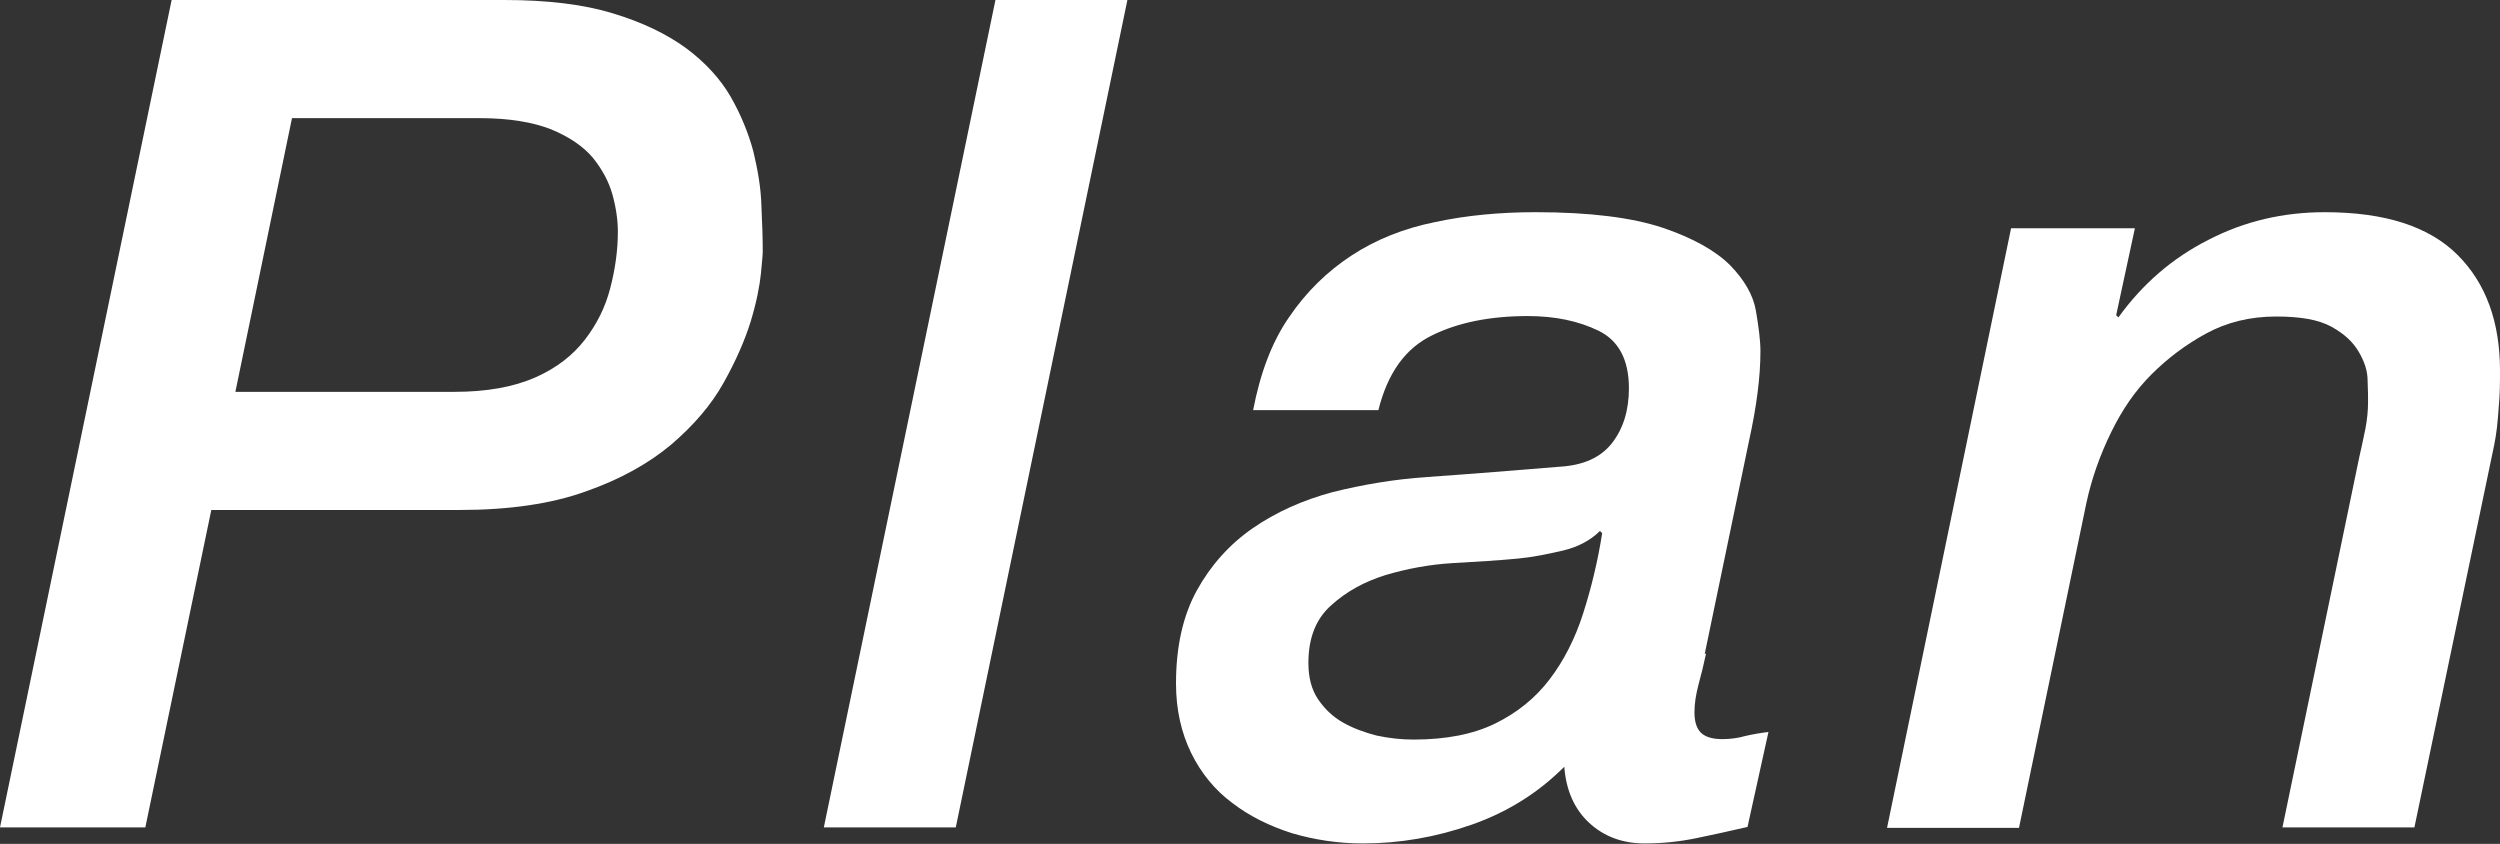
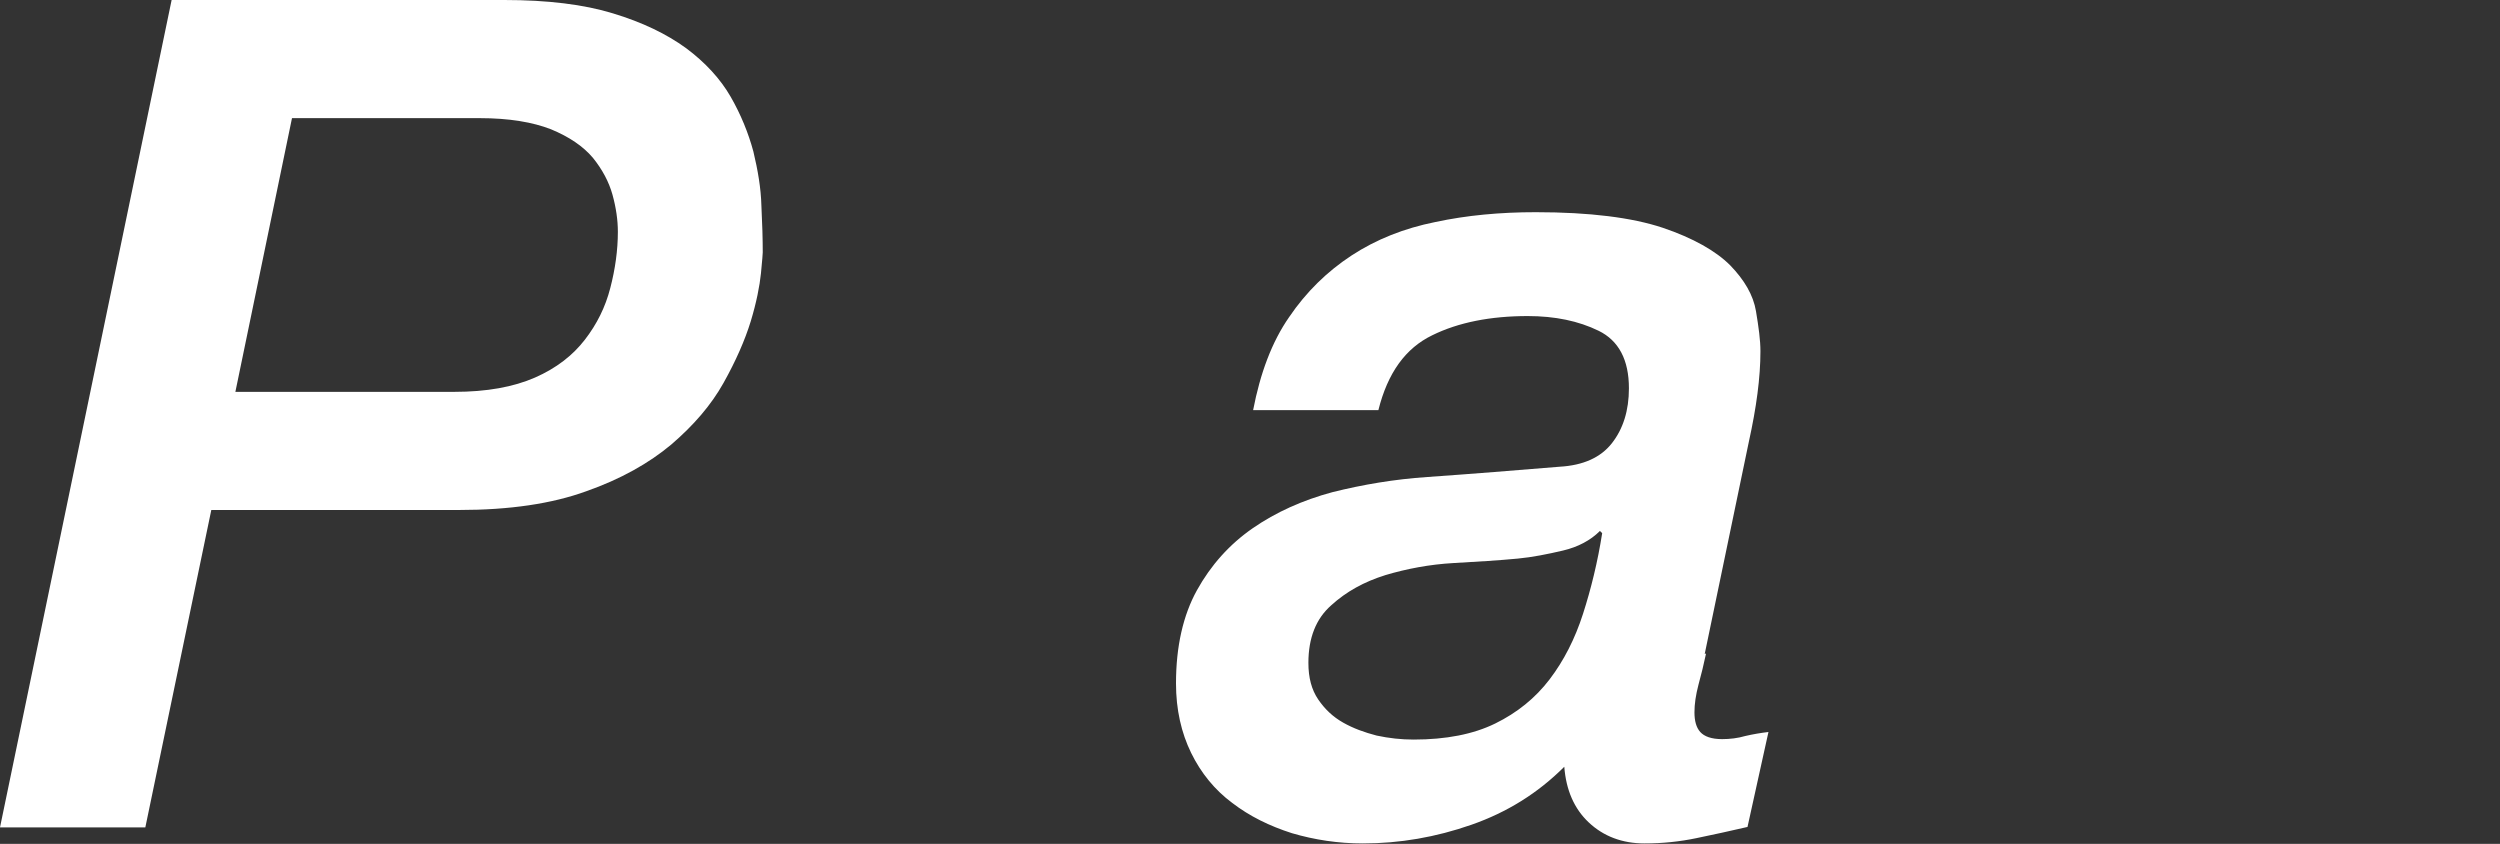
<svg xmlns="http://www.w3.org/2000/svg" id="_レイヤー_2" viewBox="0 0 56.08 18.93">
  <rect x="0" y="0" width="56.08" height="18.93" fill="#333333" stroke="none" />
  <defs>
    <style>.cls-1{fill:#fff;stroke-width:0px;}</style>
  </defs>
  <g id="_順次追加コンテンツ1">
    <path class="cls-1" d="m3.85,0h7.46c.97,0,1.79.1,2.44.3.66.2,1.2.46,1.64.78.43.32.77.69,1,1.09s.4.82.51,1.23c.1.42.17.82.18,1.22.02.4.03.75.03,1.04,0,.02-.01.17-.04.47-.03.29-.1.65-.23,1.08-.13.42-.33.88-.61,1.38s-.67.95-1.17,1.38c-.5.42-1.14.78-1.91,1.05-.77.28-1.72.42-2.85.42h-5.56l-1.48,7.12H0L3.85,0Zm1.43,8.79h4.91c.73,0,1.33-.11,1.81-.32s.85-.5,1.12-.85c.27-.35.46-.73.57-1.16.11-.42.17-.85.17-1.26,0-.26-.04-.54-.12-.83-.08-.29-.23-.57-.44-.83-.22-.26-.53-.47-.94-.64-.41-.16-.94-.25-1.6-.25h-4.21l-1.27,6.14Z" />
-     <path class="cls-1" d="m22.33,0h2.96l-3.85,18.56h-2.96L22.33,0Z" />
    <path class="cls-1" d="m38.27,14.66c-.05.24-.11.48-.17.7-.06.23-.09.43-.09.62s.04.34.13.44c.09.1.25.16.49.16.17,0,.35-.02.52-.07.17-.04.35-.07.52-.09l-.47,2.13c-.38.09-.76.17-1.14.25-.38.08-.77.12-1.17.12-.5,0-.92-.16-1.25-.47-.33-.31-.51-.73-.55-1.25-.59.59-1.28,1.02-2.08,1.3-.8.28-1.61.42-2.44.42-.55,0-1.08-.08-1.59-.23-.5-.16-.95-.38-1.34-.68-.39-.29-.7-.67-.92-1.12-.22-.45-.34-.97-.34-1.56,0-.83.16-1.53.47-2.09.31-.56.73-1.03,1.25-1.39.52-.36,1.12-.63,1.79-.81.68-.17,1.39-.29,2.13-.34,1-.07,1.99-.15,2.96-.23.54-.03.93-.21,1.18-.53.25-.32.38-.73.38-1.23,0-.64-.23-1.07-.68-1.29-.45-.22-.98-.33-1.59-.33-.83,0-1.55.14-2.14.43-.6.29-1,.84-1.21,1.68h-2.81c.16-.83.42-1.53.81-2.09.38-.56.85-1.02,1.4-1.38s1.18-.61,1.88-.75c.7-.15,1.45-.22,2.25-.22,1.21,0,2.16.12,2.85.35.68.23,1.19.52,1.51.84.32.33.52.67.58,1.03s.1.65.1.9c0,.59-.09,1.26-.26,2.03l-.99,4.76Zm-8.92.21c0,.33.07.6.22.82.15.22.33.39.56.52.23.13.48.22.75.29.28.06.55.09.83.09.73,0,1.34-.12,1.83-.36s.9-.57,1.22-.99c.32-.42.57-.91.75-1.47.18-.56.33-1.17.43-1.81l-.05-.05c-.21.21-.49.36-.83.44s-.69.15-1.01.18c-.42.04-.9.07-1.44.1s-1.06.13-1.53.27c-.48.15-.88.37-1.22.68-.34.3-.51.73-.51,1.29Z" />
-     <path class="cls-1" d="m45.11,5.12h2.78l-.42,1.95.05.05c.54-.75,1.21-1.33,2.02-1.74.81-.42,1.68-.62,2.61-.62,1.35,0,2.34.32,2.98.96s.95,1.51.95,2.6c0,.24,0,.52-.03.83-.02.31-.05.59-.1.83l-1.79,8.58h-2.96l1.72-8.29c.05-.23.1-.44.14-.65.04-.21.06-.41.06-.6,0-.1,0-.26-.01-.48,0-.22-.07-.43-.2-.65s-.32-.4-.61-.56c-.29-.16-.7-.23-1.24-.23-.59,0-1.11.13-1.57.38-.46.25-.87.56-1.23.92s-.65.78-.9,1.29c-.25.51-.44,1.04-.56,1.6l-1.51,7.28h-2.96l2.78-13.44Z" />
  </g>
</svg>